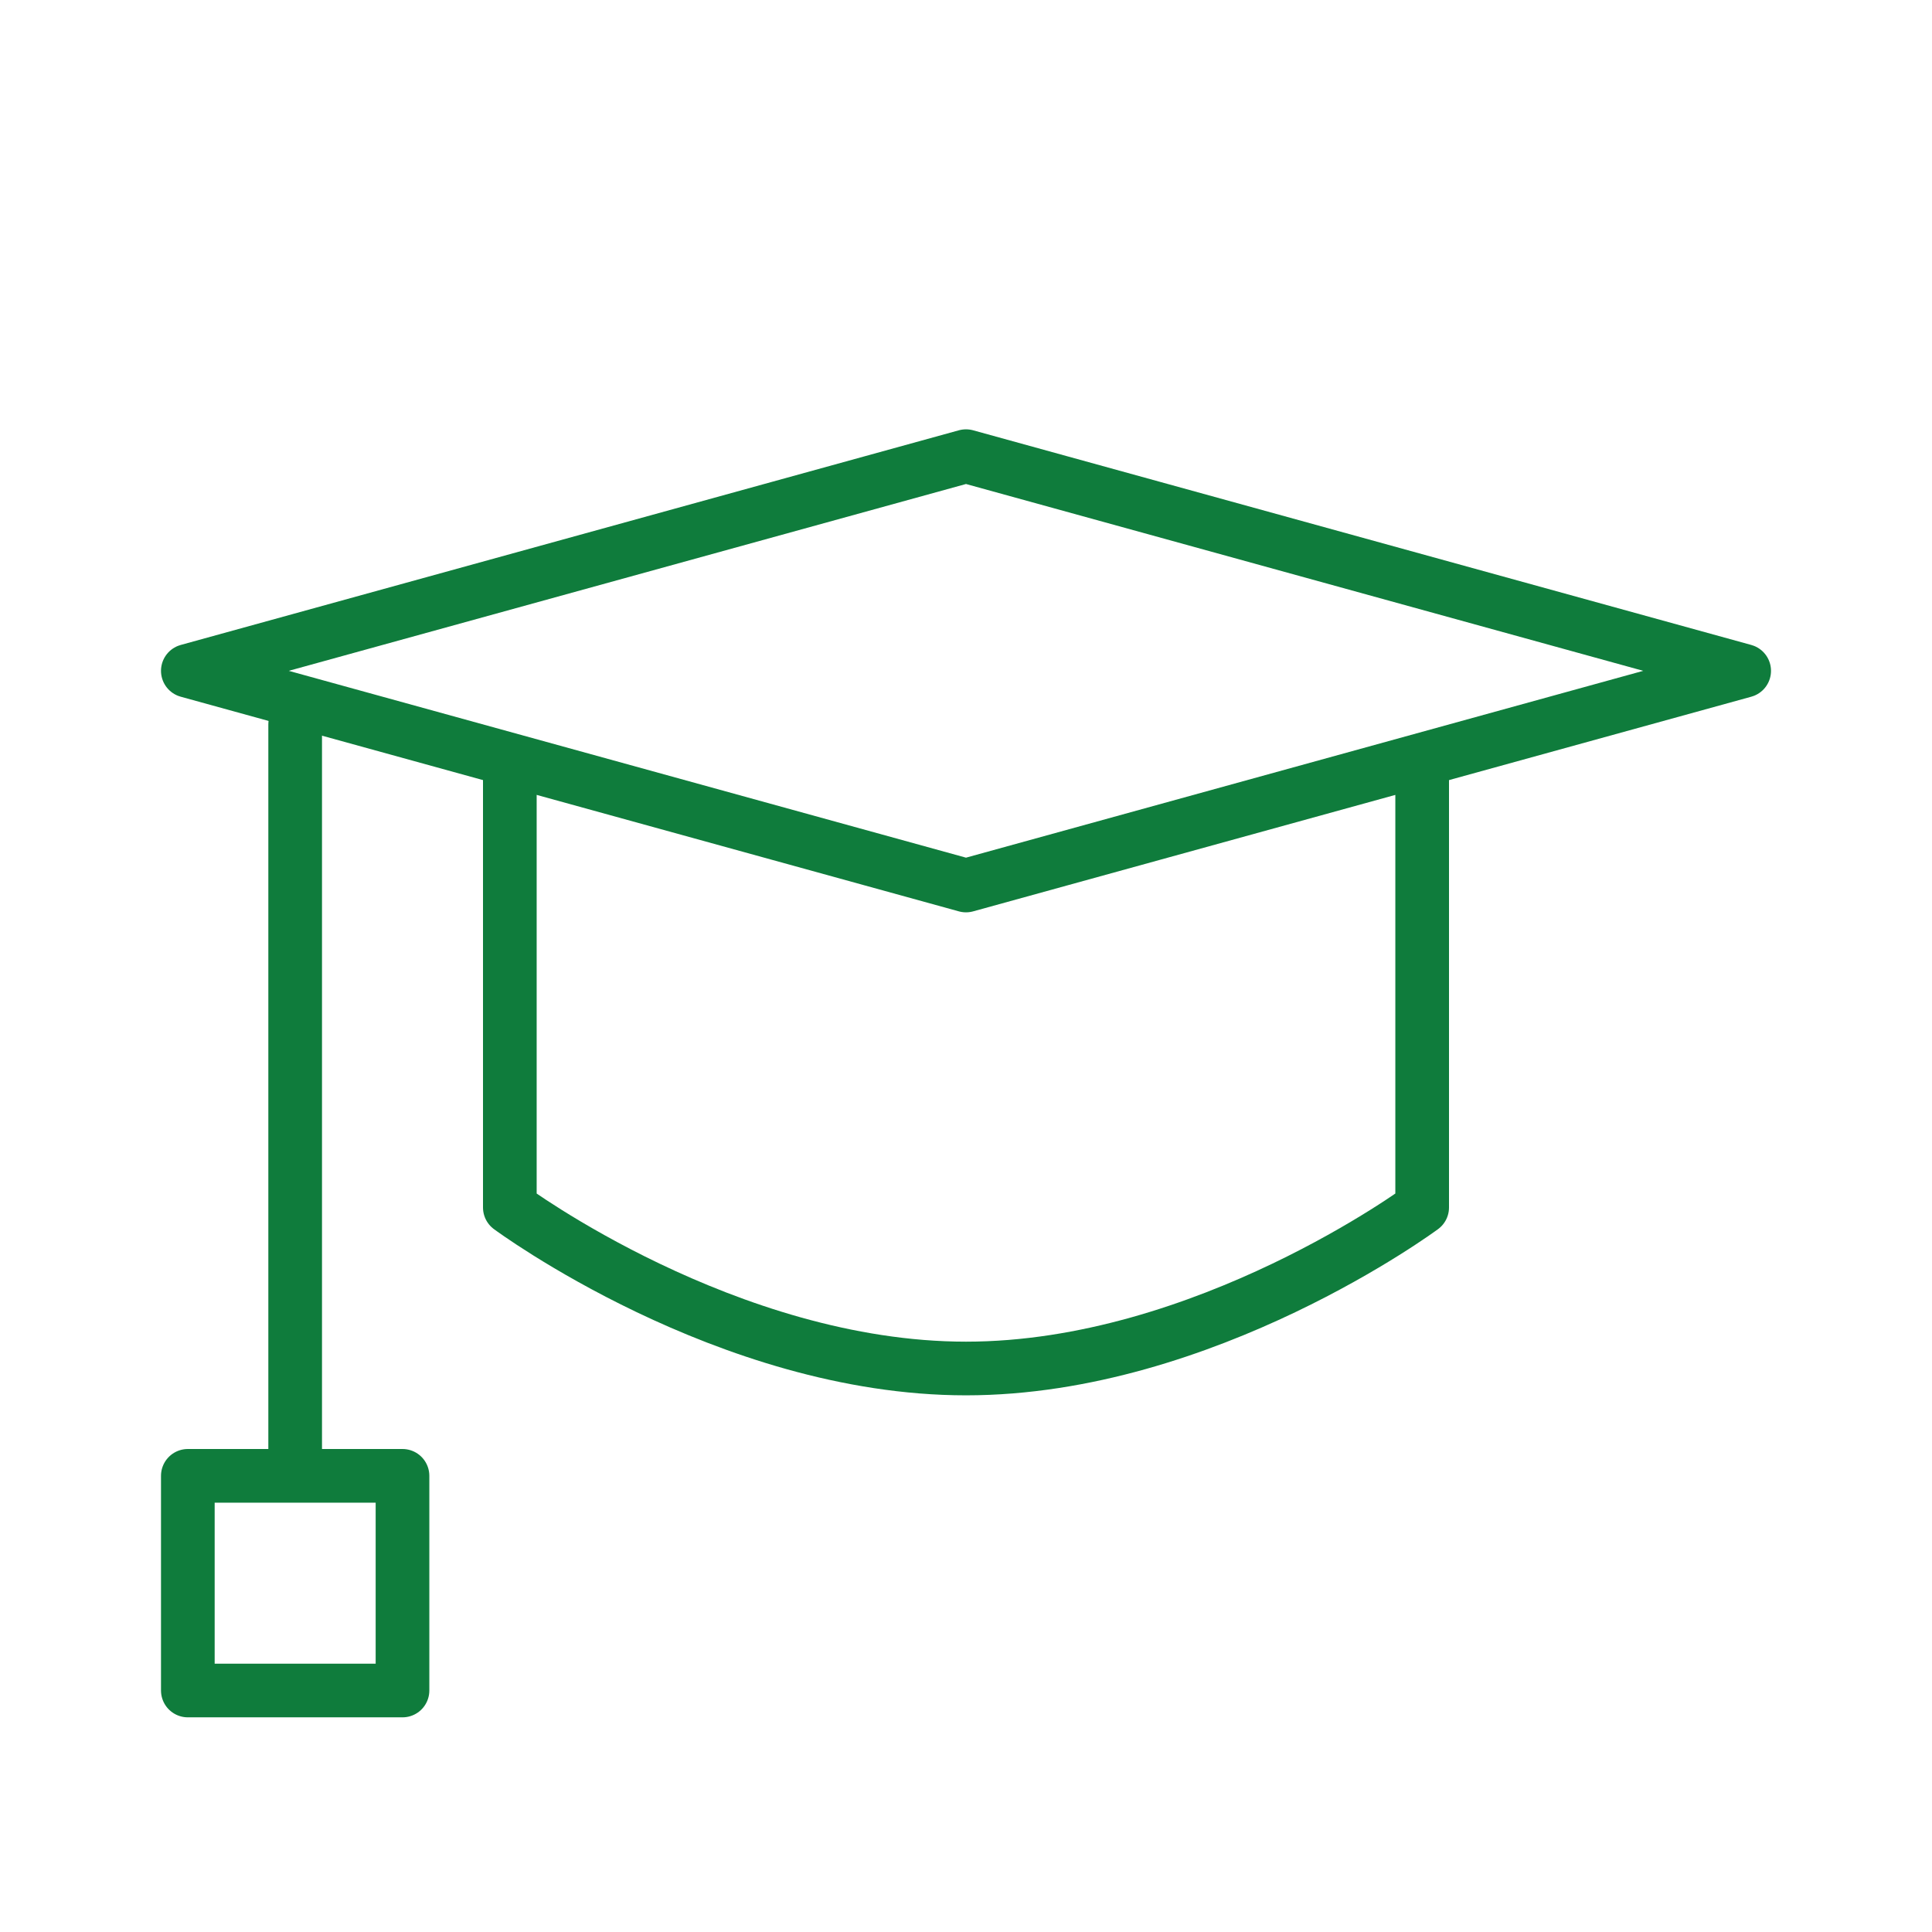
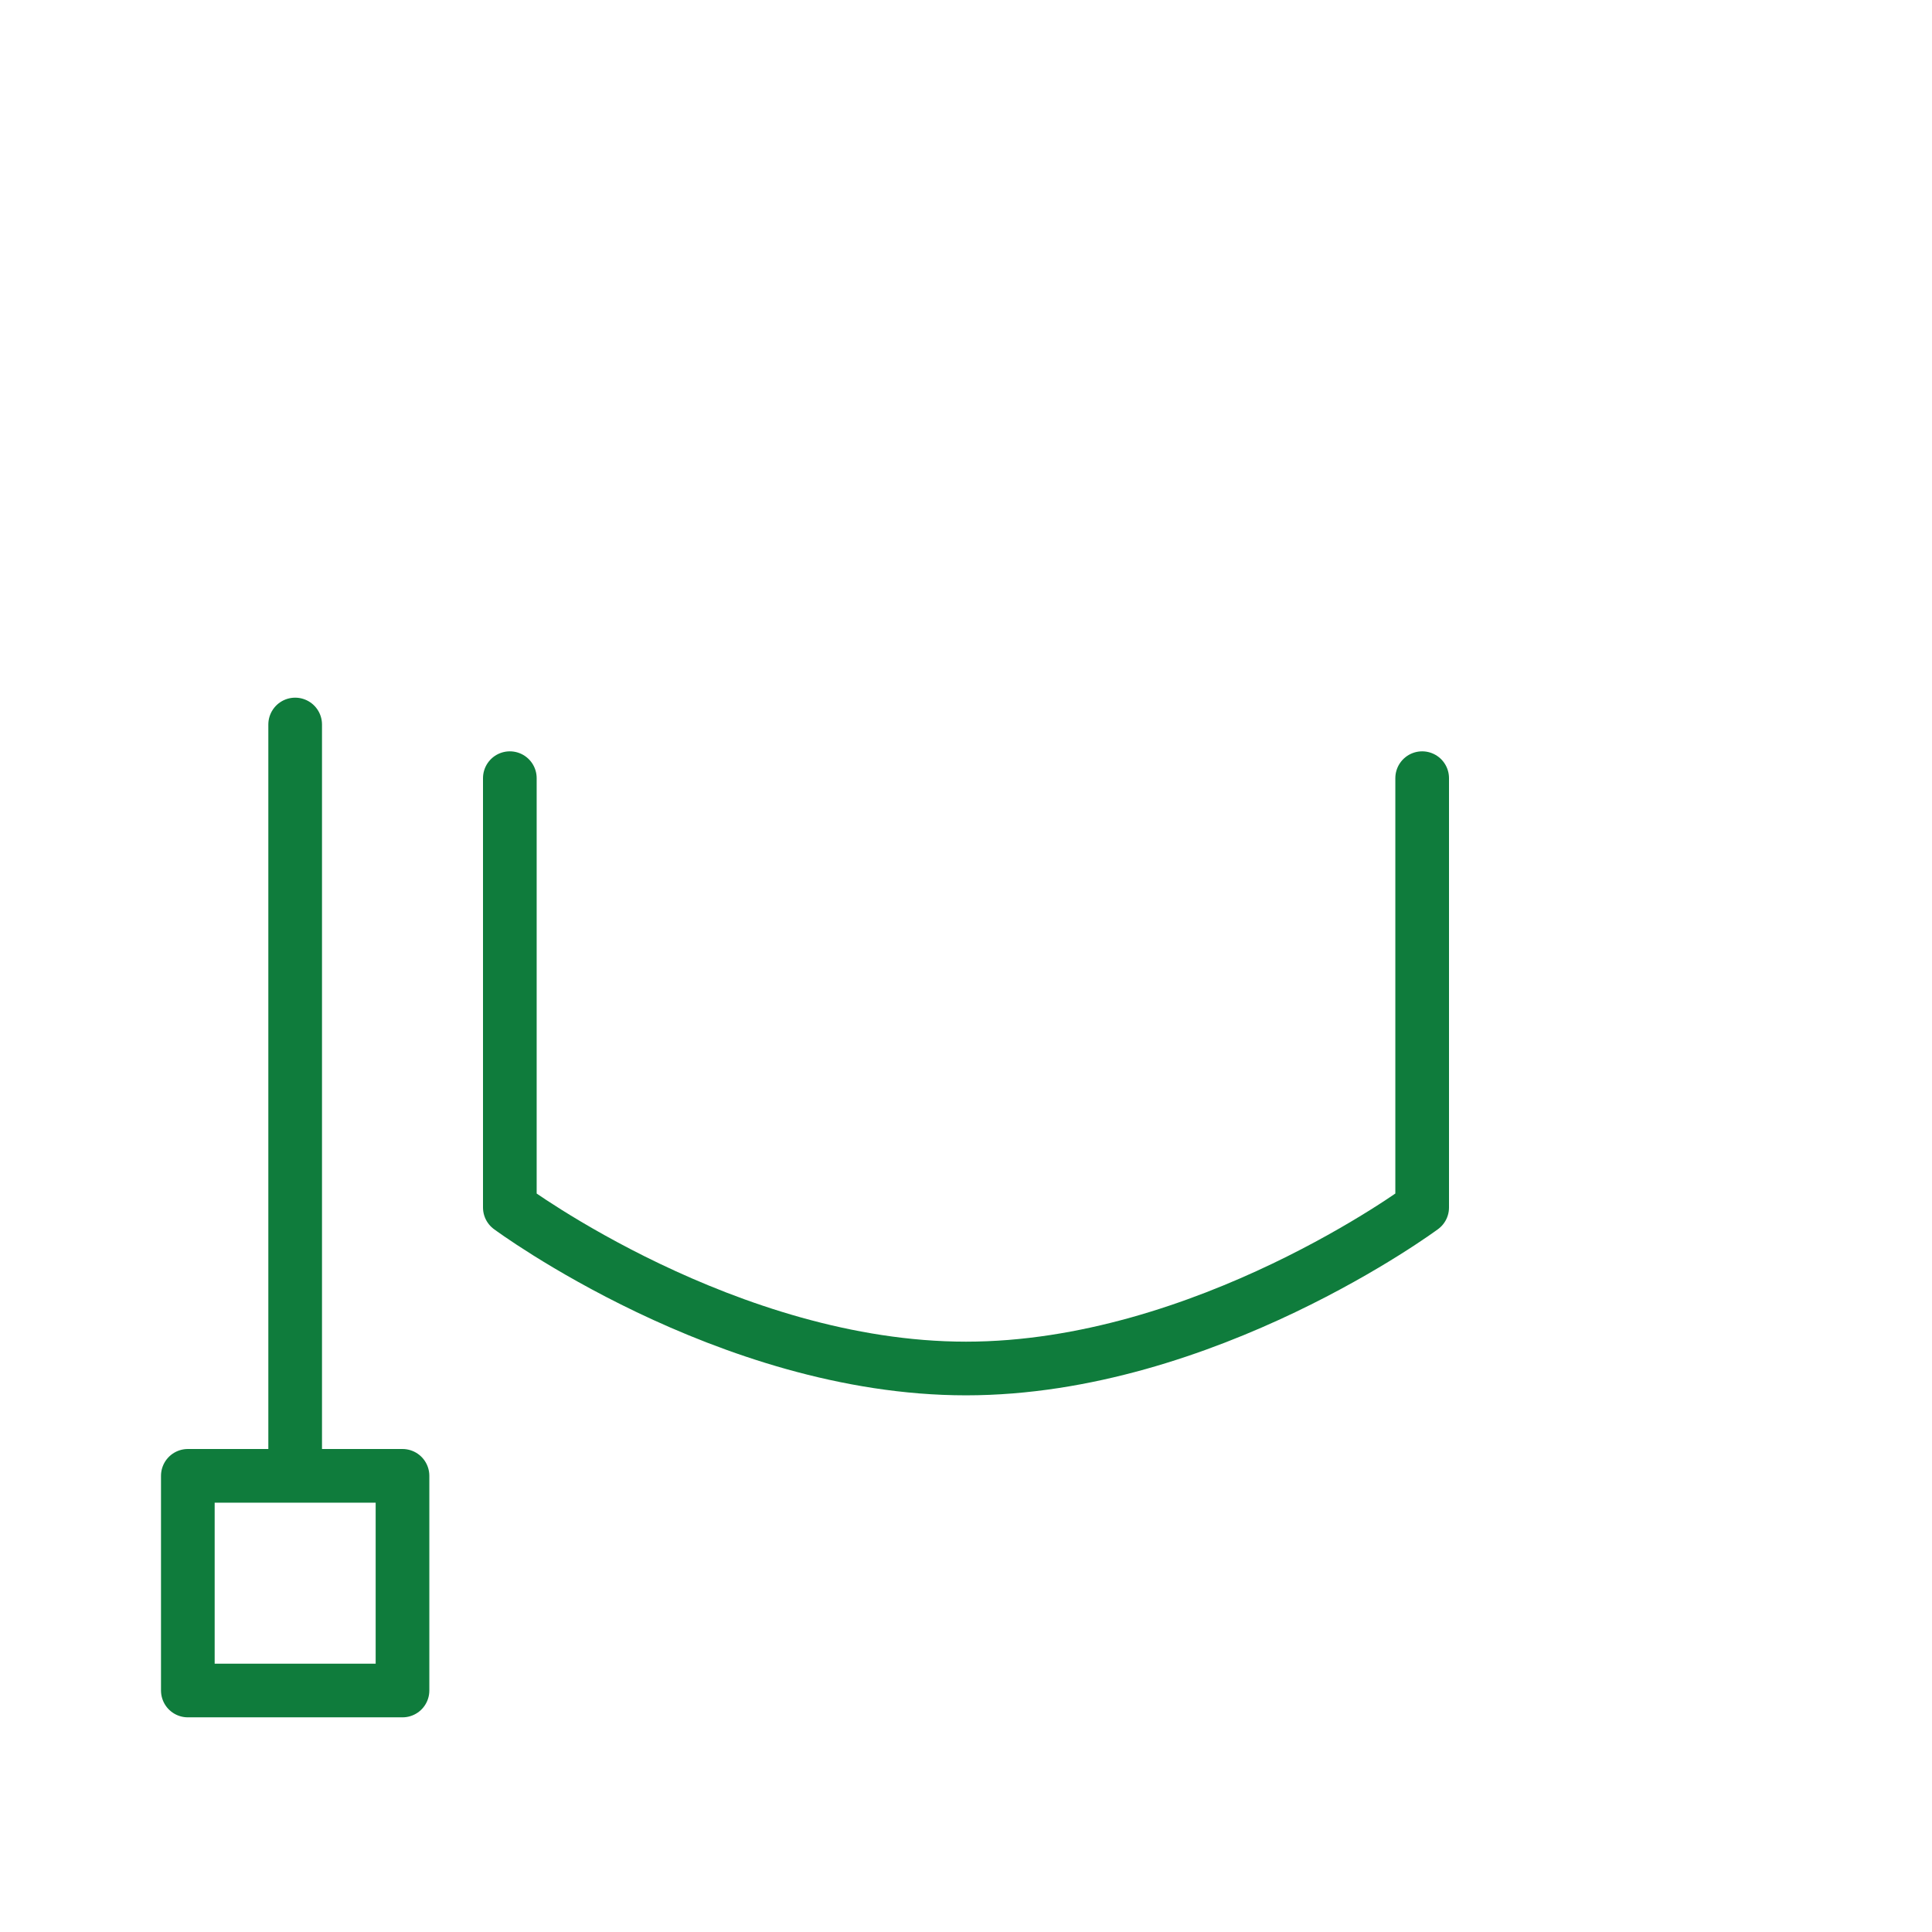
<svg xmlns="http://www.w3.org/2000/svg" width="36" height="36" viewBox="0 0 36 36" fill="none">
-   <path d="M3.5 12.5L18 8.5L32.5 12.5L18 16.5L3.5 12.5Z" stroke="#0F7C3C" stroke-linecap="round" stroke-linejoin="round" />
-   <path d="M9.5 14.5V22.5C9.5 22.5 13.548 25.5 18 25.5C22.452 25.5 26.5 22.5 26.5 22.5V14.5M5.5 13.5V27.5M3.5 27.5H7.5V31.5H3.5V27.5Z" stroke="#0F7C3C" stroke-linecap="round" stroke-linejoin="round" />
+   <path d="M9.5 14.5V22.5C9.5 22.5 13.548 25.5 18 25.5C22.452 25.5 26.5 22.5 26.5 22.5V14.5M5.5 13.5V27.5M3.5 27.5H7.5V31.5H3.5Z" stroke="#0F7C3C" stroke-linecap="round" stroke-linejoin="round" />
</svg>